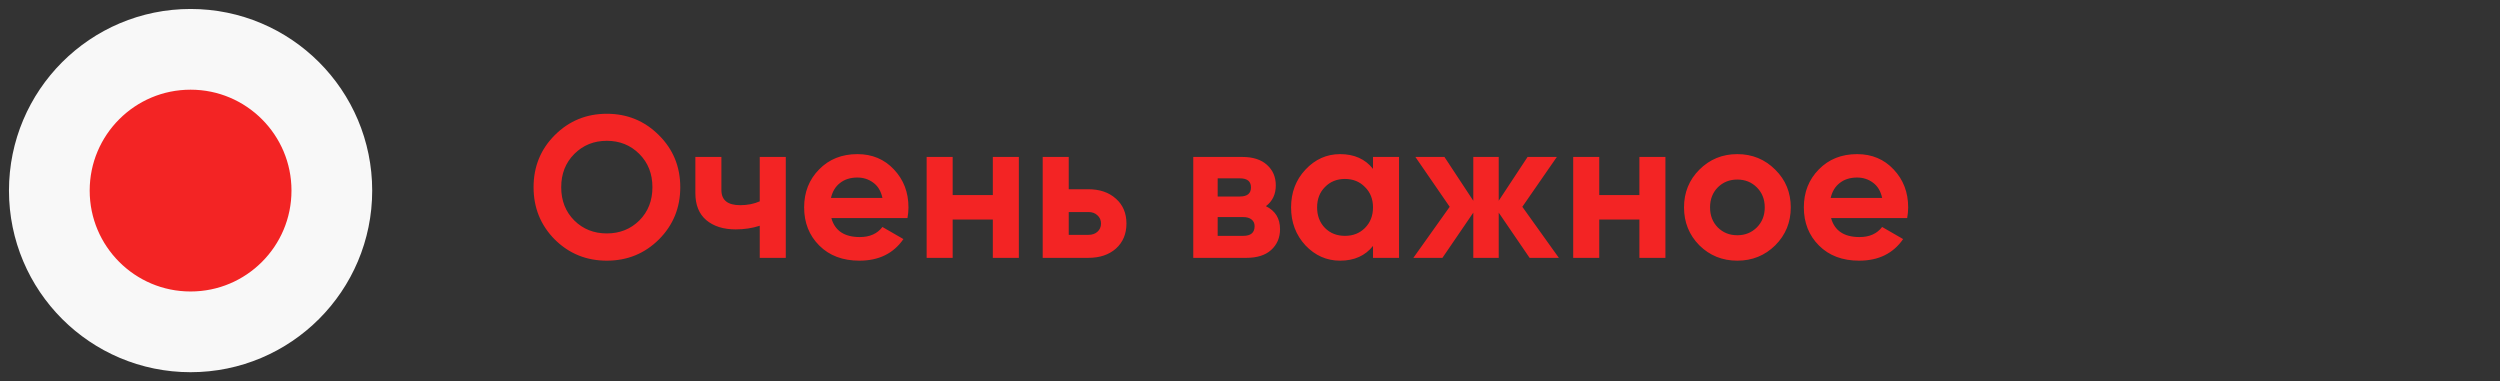
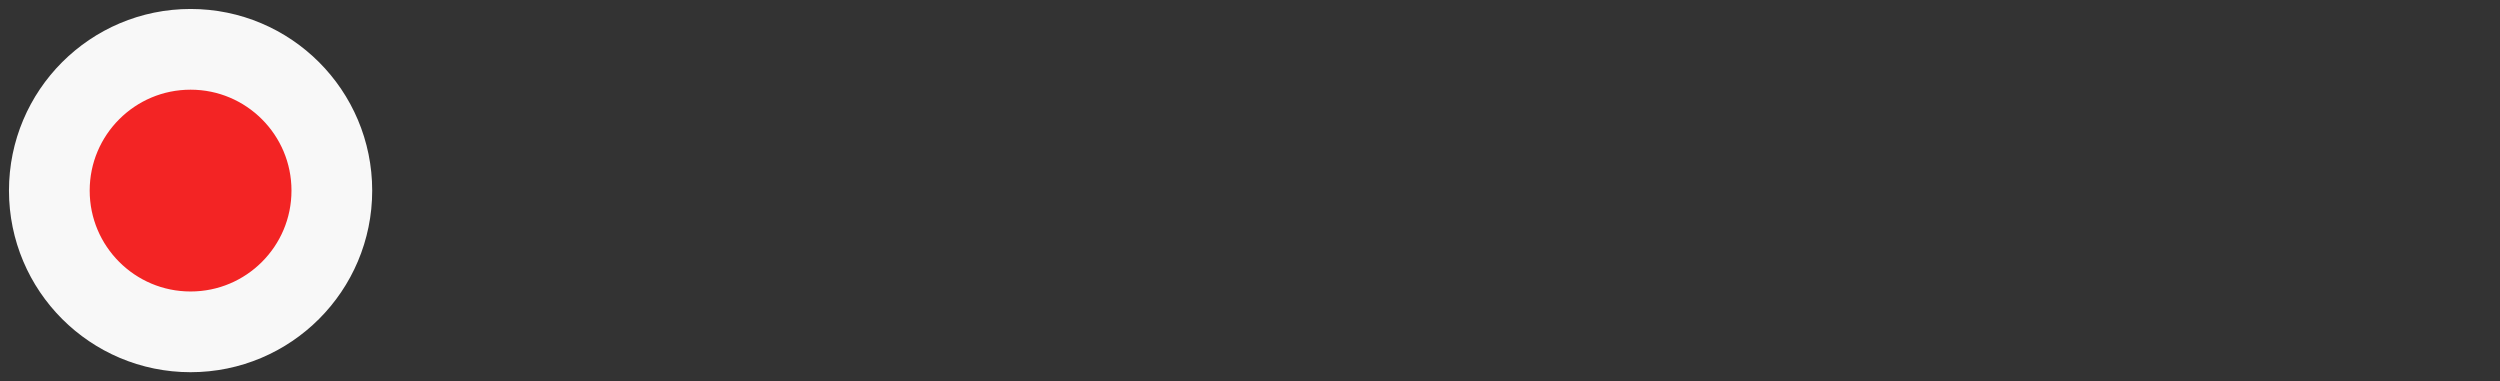
<svg xmlns="http://www.w3.org/2000/svg" width="223" height="34" viewBox="0 0 223 34" fill="none">
  <rect x="0" y="0" width="223" height="34" fill="#333333" stroke="none" />
-   <path d="M58.772 21.362C57.5 22.622 55.952 23.252 54.128 23.252C52.304 23.252 50.756 22.622 49.484 21.362C48.224 20.09 47.594 18.536 47.594 16.7C47.594 14.864 48.224 13.316 49.484 12.056C50.756 10.784 52.304 10.148 54.128 10.148C55.952 10.148 57.5 10.784 58.772 12.056C60.044 13.316 60.68 14.864 60.68 16.7C60.68 18.536 60.044 20.09 58.772 21.362ZM51.23 19.67C52.01 20.438 52.976 20.822 54.128 20.822C55.28 20.822 56.246 20.438 57.026 19.67C57.806 18.89 58.196 17.9 58.196 16.7C58.196 15.5 57.806 14.51 57.026 13.73C56.246 12.95 55.28 12.56 54.128 12.56C52.976 12.56 52.01 12.95 51.23 13.73C50.45 14.51 50.06 15.5 50.06 16.7C50.06 17.9 50.45 18.89 51.23 19.67ZM67.769 14H70.091V23H67.769V20.138C67.097 20.354 66.382 20.462 65.626 20.462C64.534 20.462 63.658 20.186 62.998 19.634C62.35 19.082 62.026 18.278 62.026 17.222V14H64.349V16.952C64.349 17.852 64.906 18.302 66.022 18.302C66.671 18.302 67.252 18.188 67.769 17.96V14ZM74.159 19.454C74.471 20.582 75.317 21.146 76.697 21.146C77.585 21.146 78.257 20.846 78.713 20.246L80.585 21.326C79.697 22.61 78.389 23.252 76.661 23.252C75.173 23.252 73.979 22.802 73.079 21.902C72.179 21.002 71.729 19.868 71.729 18.5C71.729 17.144 72.173 16.016 73.061 15.116C73.949 14.204 75.089 13.748 76.481 13.748C77.801 13.748 78.887 14.204 79.739 15.116C80.603 16.028 81.035 17.156 81.035 18.5C81.035 18.8 81.005 19.118 80.945 19.454H74.159ZM74.123 17.654H78.713C78.581 17.042 78.305 16.586 77.885 16.286C77.477 15.986 77.009 15.836 76.481 15.836C75.857 15.836 75.341 15.998 74.933 16.322C74.525 16.634 74.255 17.078 74.123 17.654ZM88.56 14H90.882V23H88.56V19.58H84.978V23H82.656V14H84.978V17.402H88.56V14ZM97.077 16.88C98.097 16.88 98.919 17.162 99.543 17.726C100.167 18.278 100.479 19.016 100.479 19.94C100.479 20.864 100.167 21.608 99.543 22.172C98.919 22.724 98.097 23 97.077 23H93.009V14H95.331V16.88H97.077ZM97.095 20.948C97.419 20.948 97.683 20.858 97.887 20.678C98.103 20.486 98.211 20.24 98.211 19.94C98.211 19.64 98.103 19.394 97.887 19.202C97.683 19.01 97.419 18.914 97.095 18.914H95.331V20.948H97.095ZM112.919 18.392C113.759 18.8 114.179 19.484 114.179 20.444C114.179 21.2 113.915 21.818 113.387 22.298C112.871 22.766 112.133 23 111.173 23H106.439V14H110.813C111.761 14 112.493 14.234 113.009 14.702C113.537 15.17 113.801 15.782 113.801 16.538C113.801 17.33 113.507 17.948 112.919 18.392ZM110.597 15.908H108.617V17.528H110.597C111.257 17.528 111.587 17.258 111.587 16.718C111.587 16.178 111.257 15.908 110.597 15.908ZM110.903 21.038C111.575 21.038 111.911 20.75 111.911 20.174C111.911 19.922 111.821 19.724 111.641 19.58C111.461 19.436 111.215 19.364 110.903 19.364H108.617V21.038H110.903ZM122.472 14H124.794V23H122.472V21.938C121.776 22.814 120.798 23.252 119.538 23.252C118.338 23.252 117.306 22.796 116.442 21.884C115.59 20.96 115.164 19.832 115.164 18.5C115.164 17.168 115.59 16.046 116.442 15.134C117.306 14.21 118.338 13.748 119.538 13.748C120.798 13.748 121.776 14.186 122.472 15.062V14ZM118.188 20.336C118.656 20.804 119.25 21.038 119.97 21.038C120.69 21.038 121.284 20.804 121.752 20.336C122.232 19.856 122.472 19.244 122.472 18.5C122.472 17.756 122.232 17.15 121.752 16.682C121.284 16.202 120.69 15.962 119.97 15.962C119.25 15.962 118.656 16.202 118.188 16.682C117.72 17.15 117.486 17.756 117.486 18.5C117.486 19.244 117.72 19.856 118.188 20.336ZM139.05 23H136.44L133.686 18.968V23H131.418V18.968L128.664 23H126.072L129.312 18.446L126.252 14H128.844L131.418 17.906V14H133.686V17.906L136.26 14H138.87L135.792 18.446L139.05 23ZM146.234 14H148.556V23H146.234V19.58H142.652V23H140.33V14H142.652V17.402H146.234V14ZM158.351 21.884C157.427 22.796 156.299 23.252 154.967 23.252C153.635 23.252 152.507 22.796 151.583 21.884C150.671 20.96 150.215 19.832 150.215 18.5C150.215 17.168 150.671 16.046 151.583 15.134C152.507 14.21 153.635 13.748 154.967 13.748C156.299 13.748 157.427 14.21 158.351 15.134C159.275 16.046 159.737 17.168 159.737 18.5C159.737 19.832 159.275 20.96 158.351 21.884ZM153.221 20.282C153.689 20.75 154.271 20.984 154.967 20.984C155.663 20.984 156.245 20.75 156.713 20.282C157.181 19.814 157.415 19.22 157.415 18.5C157.415 17.78 157.181 17.186 156.713 16.718C156.245 16.25 155.663 16.016 154.967 16.016C154.271 16.016 153.689 16.25 153.221 16.718C152.765 17.186 152.537 17.78 152.537 18.5C152.537 19.22 152.765 19.814 153.221 20.282ZM163.333 19.454C163.645 20.582 164.491 21.146 165.871 21.146C166.759 21.146 167.431 20.846 167.887 20.246L169.759 21.326C168.871 22.61 167.563 23.252 165.835 23.252C164.347 23.252 163.153 22.802 162.253 21.902C161.353 21.002 160.903 19.868 160.903 18.5C160.903 17.144 161.347 16.016 162.235 15.116C163.123 14.204 164.263 13.748 165.655 13.748C166.975 13.748 168.061 14.204 168.913 15.116C169.777 16.028 170.209 17.156 170.209 18.5C170.209 18.8 170.179 19.118 170.119 19.454H163.333ZM163.297 17.654H167.887C167.755 17.042 167.479 16.586 167.059 16.286C166.651 15.986 166.183 15.836 165.655 15.836C165.031 15.836 164.515 15.998 164.107 16.322C163.699 16.634 163.429 17.078 163.297 17.654Z" fill="#F32424" />
  <circle cx="17" cy="17" r="12.6" fill="#F32424" stroke="#F8F8F8" stroke-width="7.2" />
</svg>